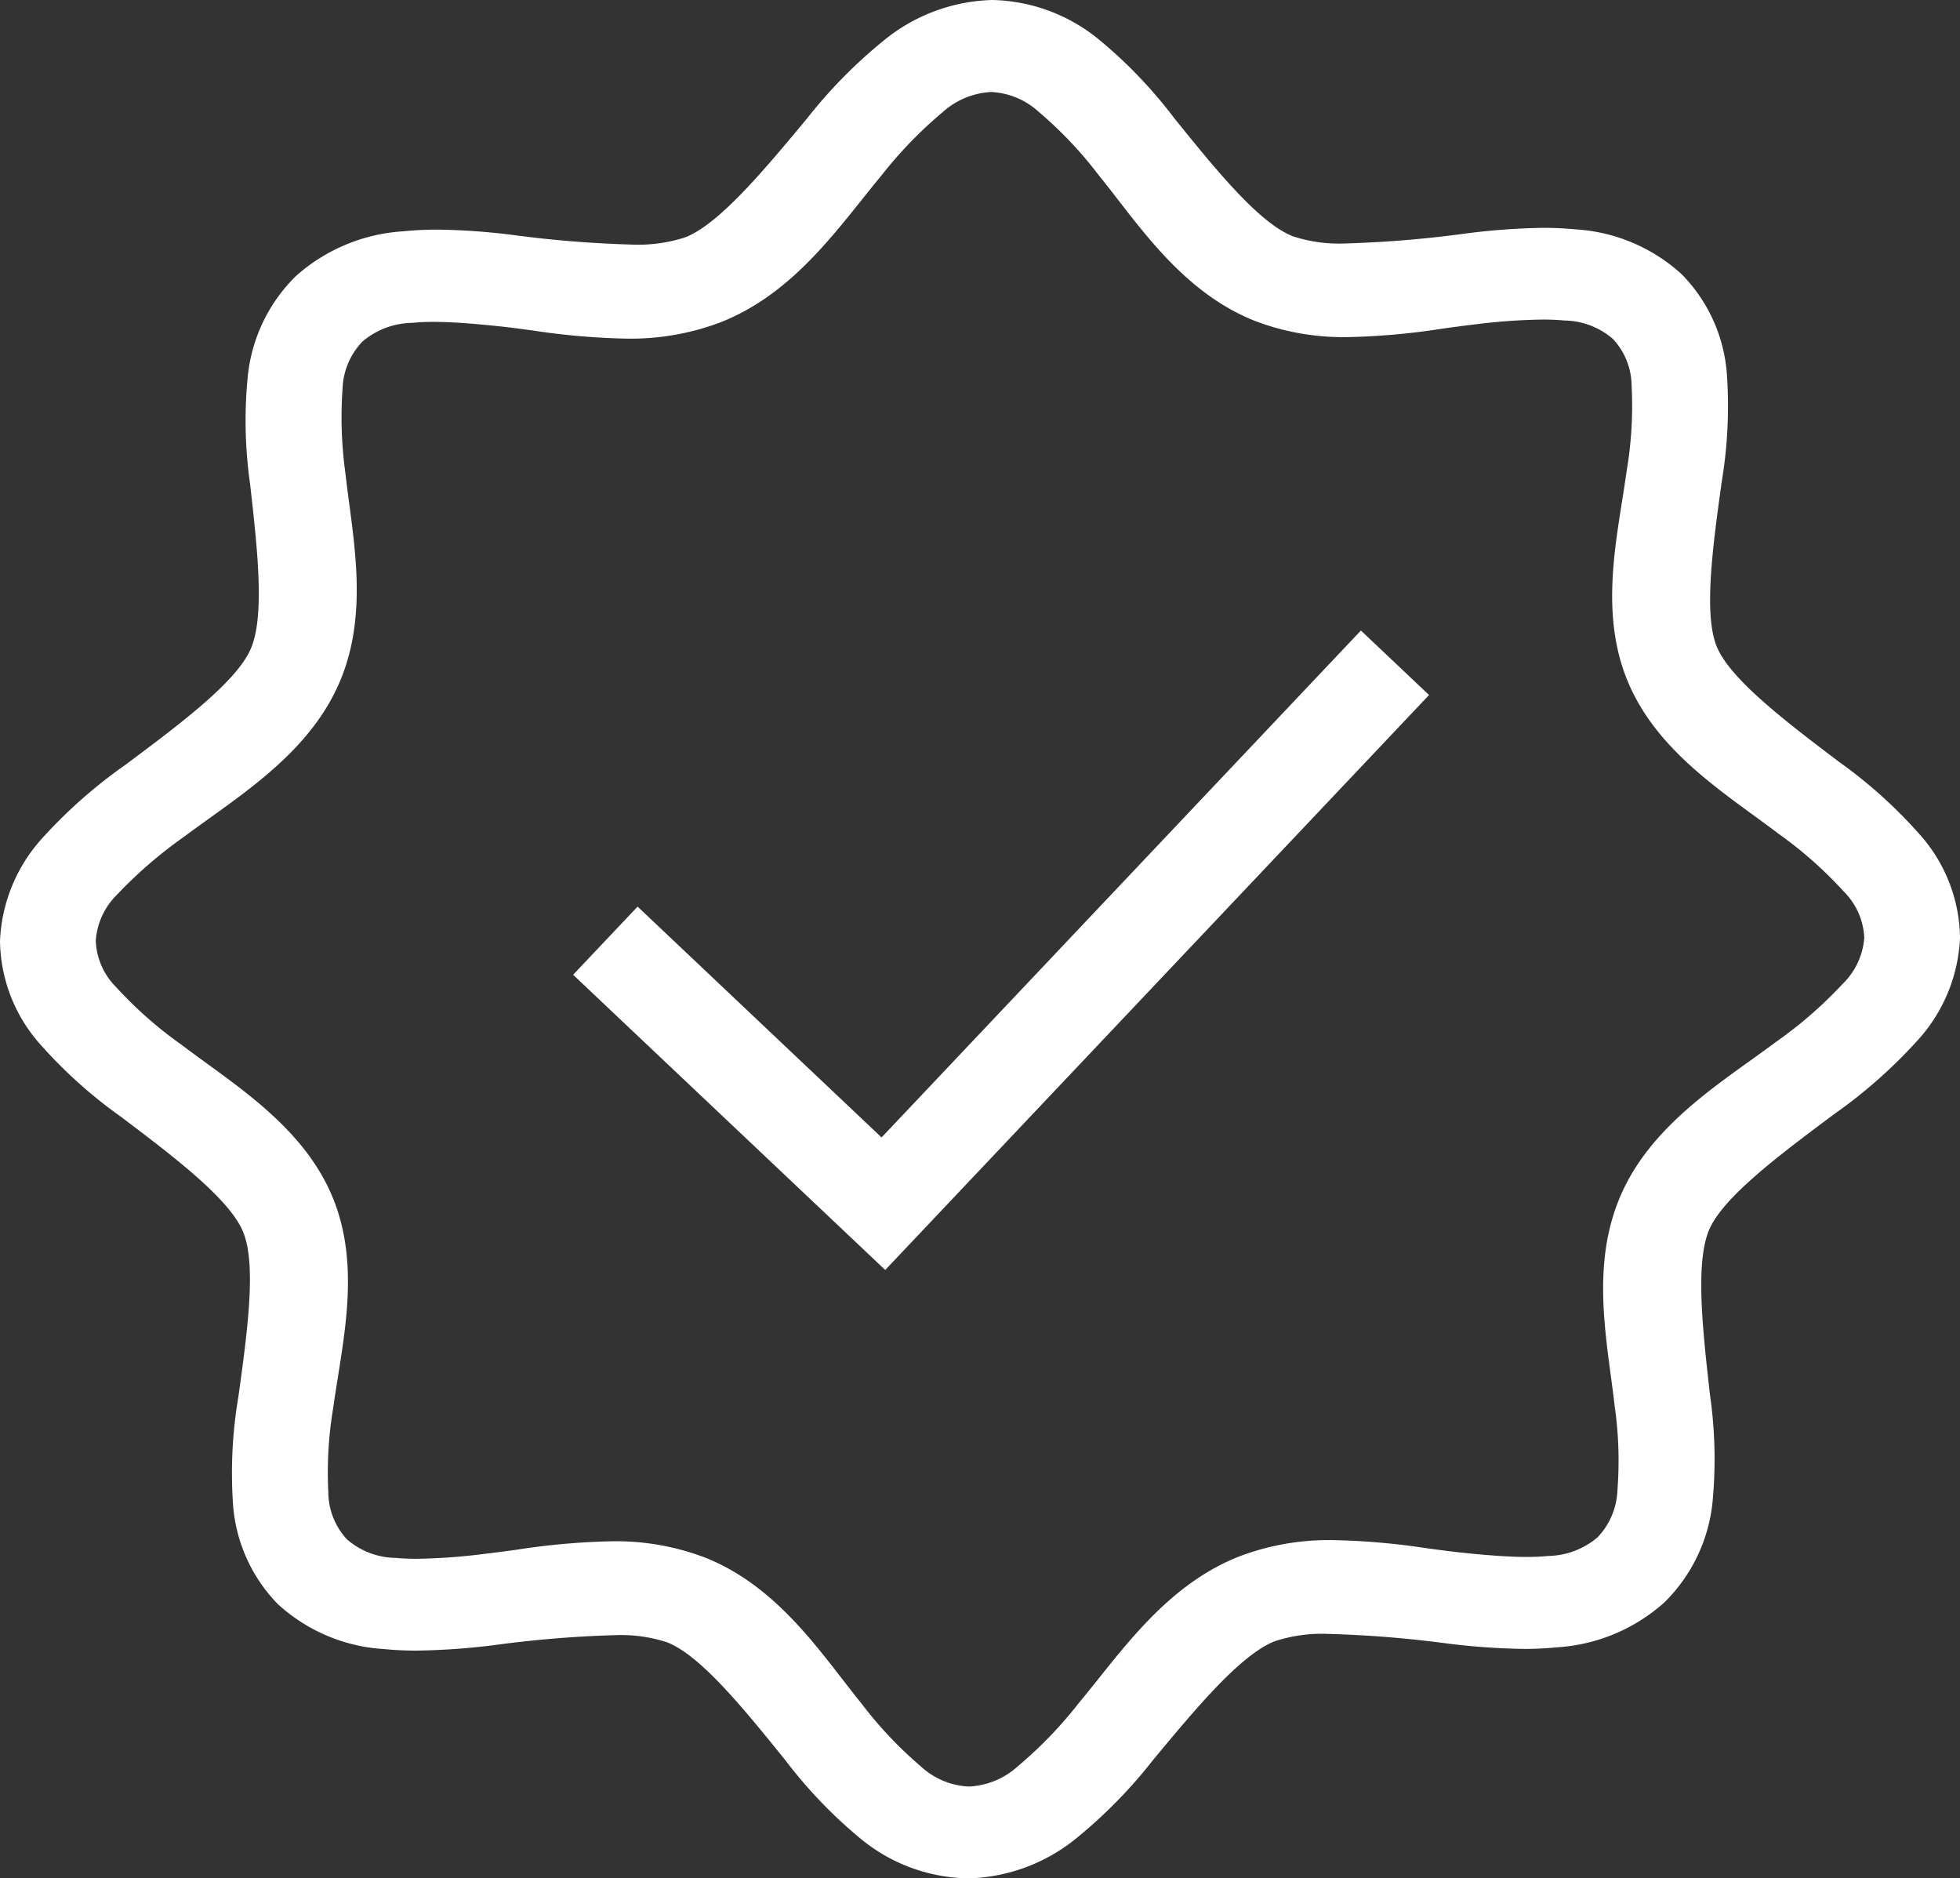
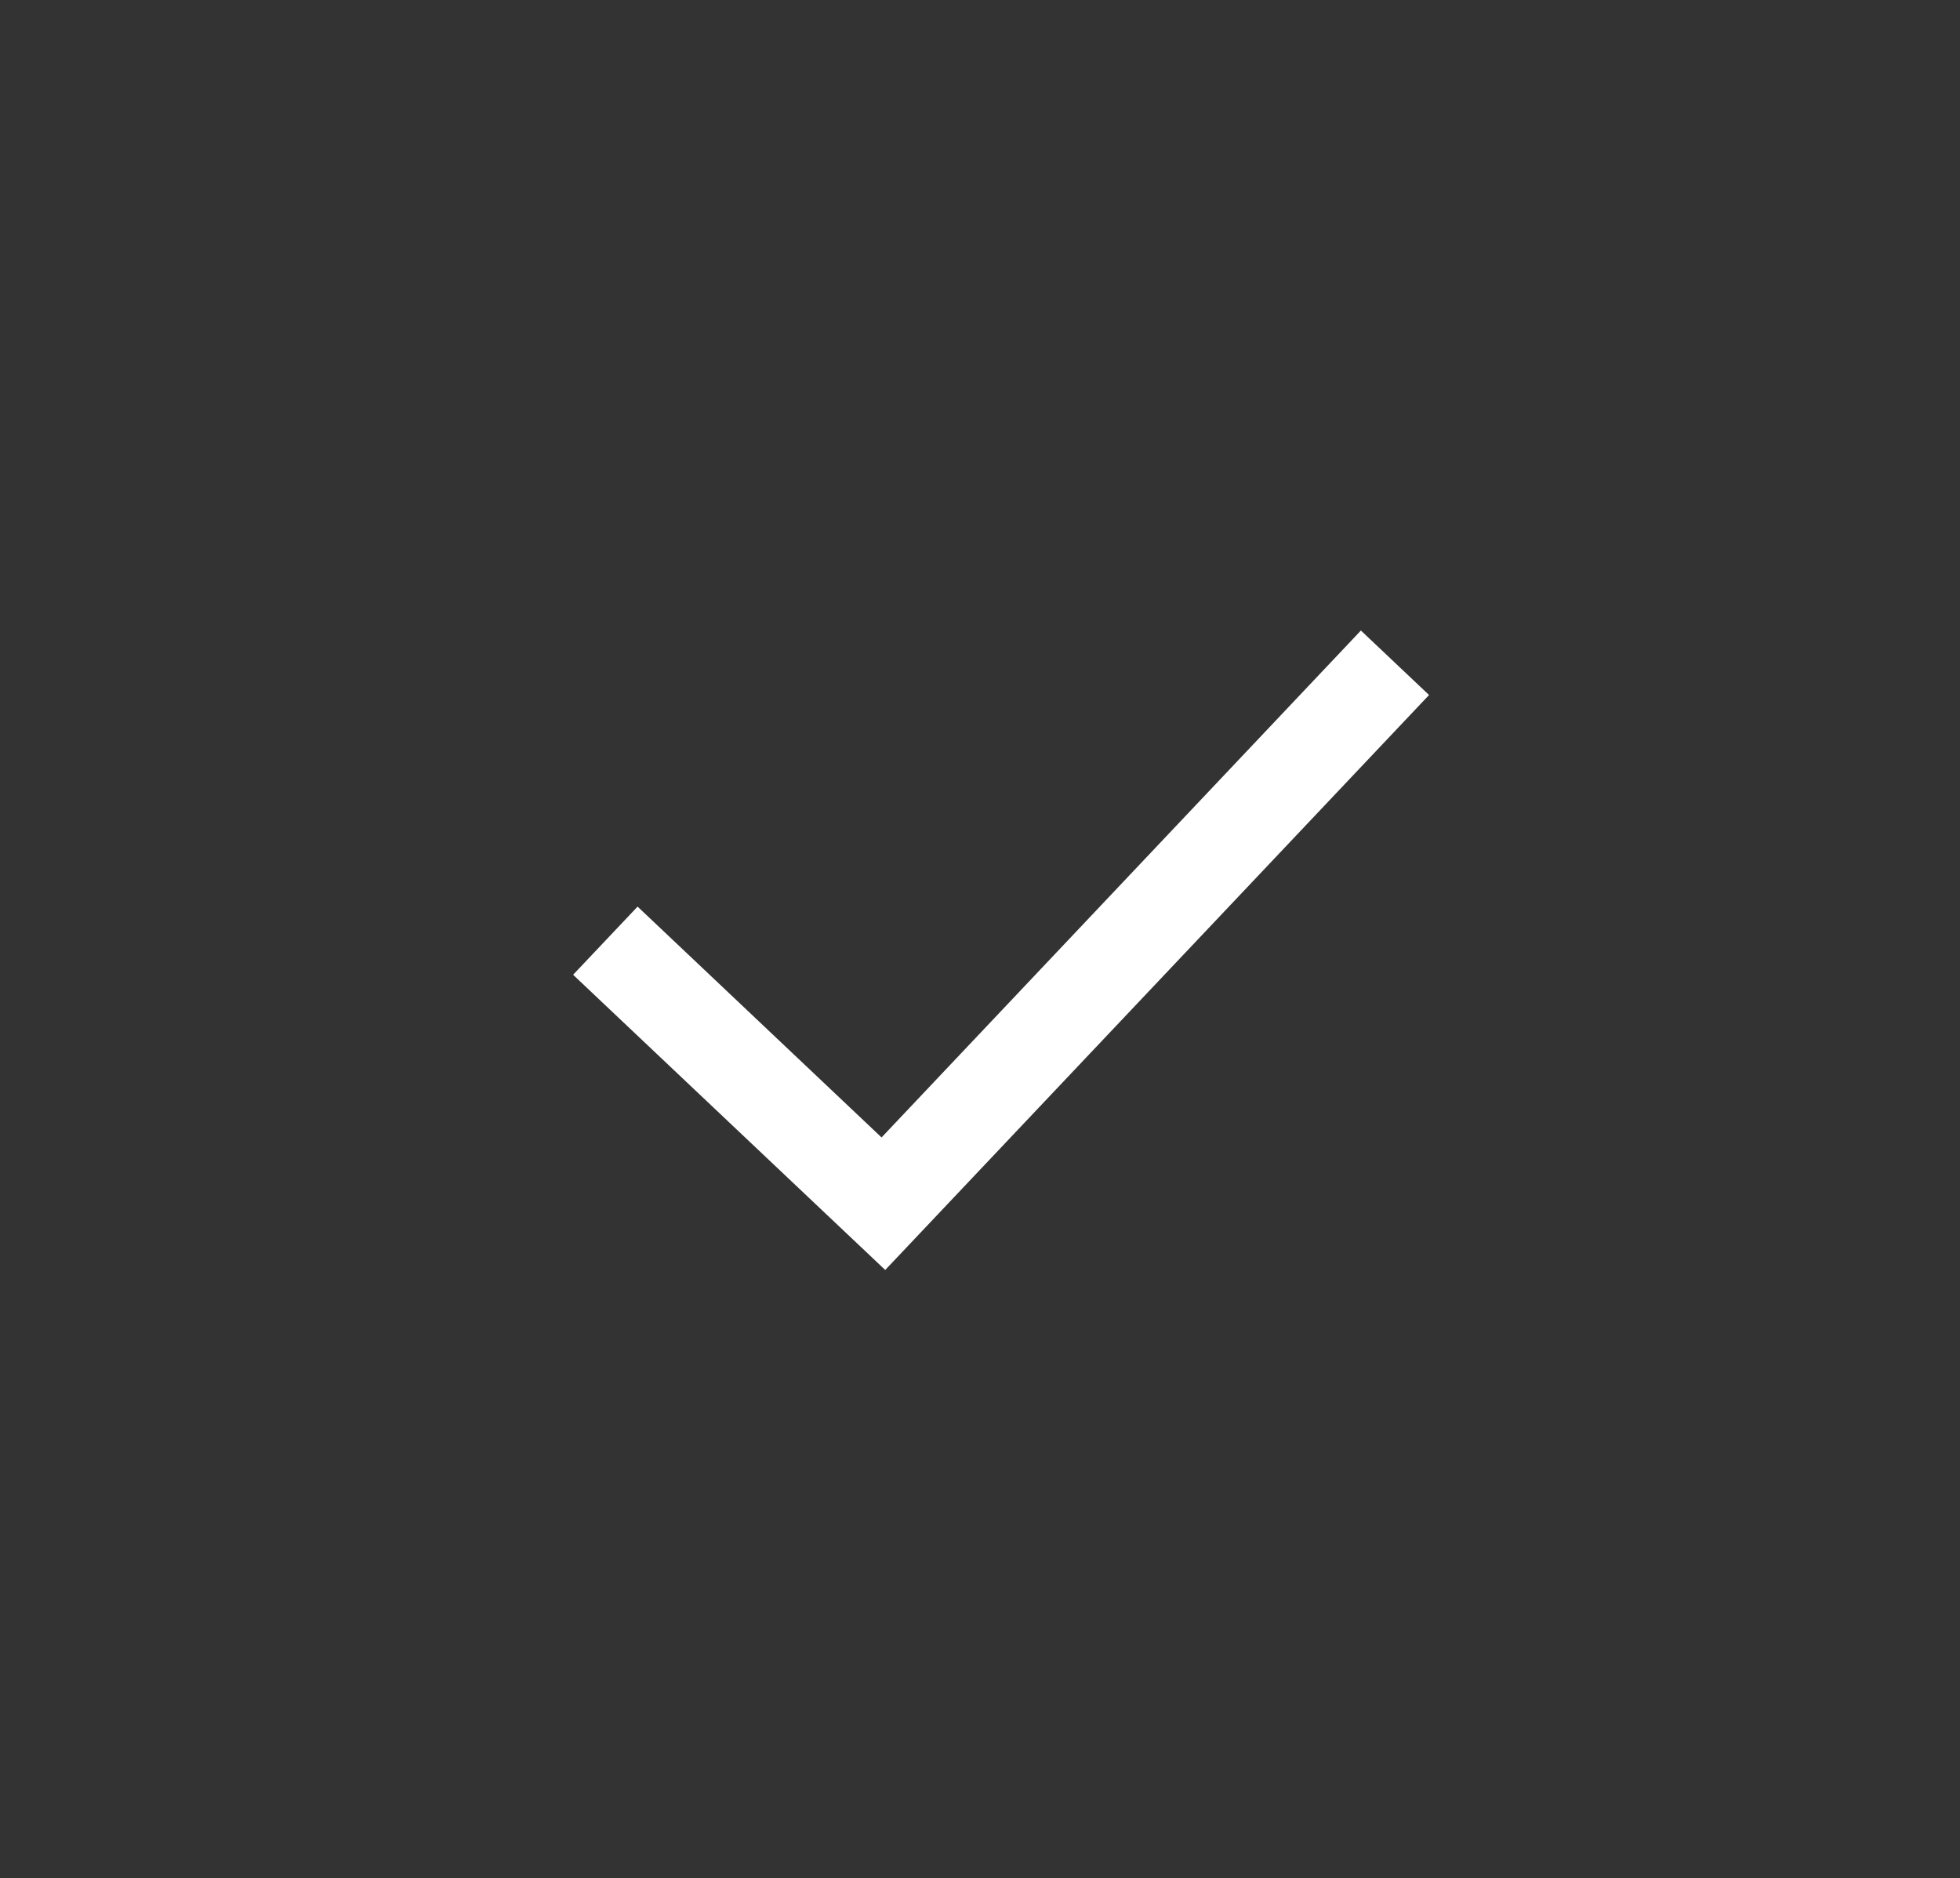
<svg xmlns="http://www.w3.org/2000/svg" width="68.399" height="65.538" viewBox="0 0 68.399 65.538">
  <rect x="0" y="0" width="68.399" height="65.538" fill="#333333" stroke="none" />
  <g id="icon-young-person" transform="translate(-691 -40.087)">
    <path id="Path" d="M27.492,0,10.764,17.687,2.25,9.633,0,12.011l10.892,10.3L29.87,2.25Z" transform="translate(711 62.087)" fill="#fff" />
-     <path id="Shape" d="M33.761,65.538A6.039,6.039,0,0,1,30,64.127a16.4,16.4,0,0,1-2.585-2.7c-1.453-1.8-2.954-3.656-4.131-4.123a5.194,5.194,0,0,0-1.847-.25,39.423,39.423,0,0,0-4.167.344,24.367,24.367,0,0,1-2.723.194c-.4,0-.767-.017-1.127-.052a6.023,6.023,0,0,1-3.711-1.558A5.539,5.539,0,0,1,8.127,52.41a15.949,15.949,0,0,1,.193-3.682c.314-2.27.638-4.618.158-5.76s-2.4-2.6-4.255-4a16.556,16.556,0,0,1-2.792-2.5A5.523,5.523,0,0,1,0,32.829a5.683,5.683,0,0,1,1.526-3.639A17.3,17.3,0,0,1,4.38,26.683c1.894-1.414,3.852-2.876,4.362-4.024s.242-3.488-.013-5.761a15.668,15.668,0,0,1-.091-3.679,5.718,5.718,0,0,1,1.678-3.577A6.2,6.2,0,0,1,14.07,8.071a11.705,11.705,0,0,1,1.209-.059A23.068,23.068,0,0,1,17.91,8.2a39.606,39.606,0,0,0,4.124.333,5.316,5.316,0,0,0,1.887-.255c1.186-.47,2.738-2.336,4.239-4.14a17.171,17.171,0,0,1,2.651-2.7A6.225,6.225,0,0,1,34.624,0l.01,0A6.065,6.065,0,0,1,38.4,1.421a16.312,16.312,0,0,1,2.577,2.7c1.45,1.795,2.949,3.651,4.139,4.123a5.193,5.193,0,0,0,1.847.25,39.457,39.457,0,0,0,4.167-.344,23.485,23.485,0,0,1,2.72-.2c.4,0,.762.017,1.12.052a6.025,6.025,0,0,1,3.713,1.564,5.532,5.532,0,0,1,1.586,3.568,16.036,16.036,0,0,1-.186,3.68c-.314,2.276-.64,4.63-.166,5.761s2.4,2.6,4.263,4.009a16.655,16.655,0,0,1,2.785,2.5A5.522,5.522,0,0,1,68.4,32.718a5.678,5.678,0,0,1-1.527,3.632,17.431,17.431,0,0,1-2.853,2.515c-1.9,1.416-3.858,2.881-4.363,4.017s-.242,3.487.014,5.761a15.855,15.855,0,0,1,.1,3.685,5.722,5.722,0,0,1-1.685,3.579,6.187,6.187,0,0,1-3.747,1.57,11.456,11.456,0,0,1-1.16.056,24.049,24.049,0,0,1-2.682-.19,39.606,39.606,0,0,0-4.124-.333,5.316,5.316,0,0,0-1.887.255c-1.2.475-2.748,2.339-4.246,4.142a17.129,17.129,0,0,1-2.65,2.71,6.215,6.215,0,0,1-3.815,1.423ZM21.334,53.778h0a8.719,8.719,0,0,1,3.267.567c2.175.863,3.571,2.663,4.8,4.25.231.3.448.578.67.853a14.031,14.031,0,0,0,2.067,2.187,2.633,2.633,0,0,0,1.673.7,2.719,2.719,0,0,0,1.7-.7,14.669,14.669,0,0,0,2.126-2.2c.232-.278.459-.563.7-.864,1.269-1.59,2.708-3.392,4.9-4.261a8.822,8.822,0,0,1,3.3-.573,24.76,24.76,0,0,1,3.275.287c.389.052.757.1,1.123.142.745.078,1.605.158,2.339.158a7.413,7.413,0,0,0,.753-.034,2.739,2.739,0,0,0,1.723-.65,2.51,2.51,0,0,0,.694-1.643,13.408,13.408,0,0,0-.1-2.963c-.039-.35-.086-.7-.136-1.072-.263-1.97-.56-4.2.371-6.3S59.414,38.2,61.089,37c.313-.225.609-.437.9-.654A14.757,14.757,0,0,0,64.3,34.334a2.506,2.506,0,0,0,.758-1.618,2.424,2.424,0,0,0-.715-1.609A14.155,14.155,0,0,0,62.079,29.1c-.283-.215-.571-.425-.877-.648-1.645-1.2-3.509-2.558-4.388-4.654s-.523-4.327-.21-6.3c.059-.37.114-.72.162-1.068a13.493,13.493,0,0,0,.173-2.97,2.418,2.418,0,0,0-.653-1.634,2.642,2.642,0,0,0-1.7-.643c-.223-.022-.475-.033-.751-.033a20.889,20.889,0,0,0-2.35.167c-.364.043-.729.092-1.115.145a24.654,24.654,0,0,1-3.326.3A8.676,8.676,0,0,1,43.8,11.2c-2.175-.864-3.571-2.664-4.8-4.251-.23-.3-.448-.577-.67-.852A13.933,13.933,0,0,0,36.257,3.91a2.648,2.648,0,0,0-1.668-.7,2.738,2.738,0,0,0-1.7.71,14.724,14.724,0,0,0-2.126,2.2c-.229.275-.453.556-.691.854-1.272,1.591-2.712,3.394-4.91,4.265a8.845,8.845,0,0,1-3.311.576,24.775,24.775,0,0,1-3.267-.285c-.385-.051-.749-.1-1.112-.14-.747-.078-1.609-.159-2.343-.159a7.347,7.347,0,0,0-.755.035,2.734,2.734,0,0,0-1.724.65,2.494,2.494,0,0,0-.695,1.637,14.235,14.235,0,0,0,.1,2.968c.039.344.084.689.133,1.054.262,1.976.559,4.215-.376,6.316s-2.831,3.46-4.506,4.662c-.313.225-.609.437-.9.654a15.5,15.5,0,0,0-2.313,2,2.492,2.492,0,0,0-.751,1.617,2.42,2.42,0,0,0,.709,1.617A14.155,14.155,0,0,0,6.32,36.443c.287.218.582.432.893.658,1.642,1.194,3.5,2.547,4.378,4.634s.52,4.316.206,6.283c-.06.376-.117.731-.165,1.084a13.565,13.565,0,0,0-.174,2.97,2.434,2.434,0,0,0,.654,1.642,2.642,2.642,0,0,0,1.7.643c.215.021.458.032.724.032a21.022,21.022,0,0,0,2.376-.172c.356-.042.713-.09,1.092-.141A24.787,24.787,0,0,1,21.334,53.778Z" transform="translate(691 40.087)" fill="#fff" />
  </g>
</svg>